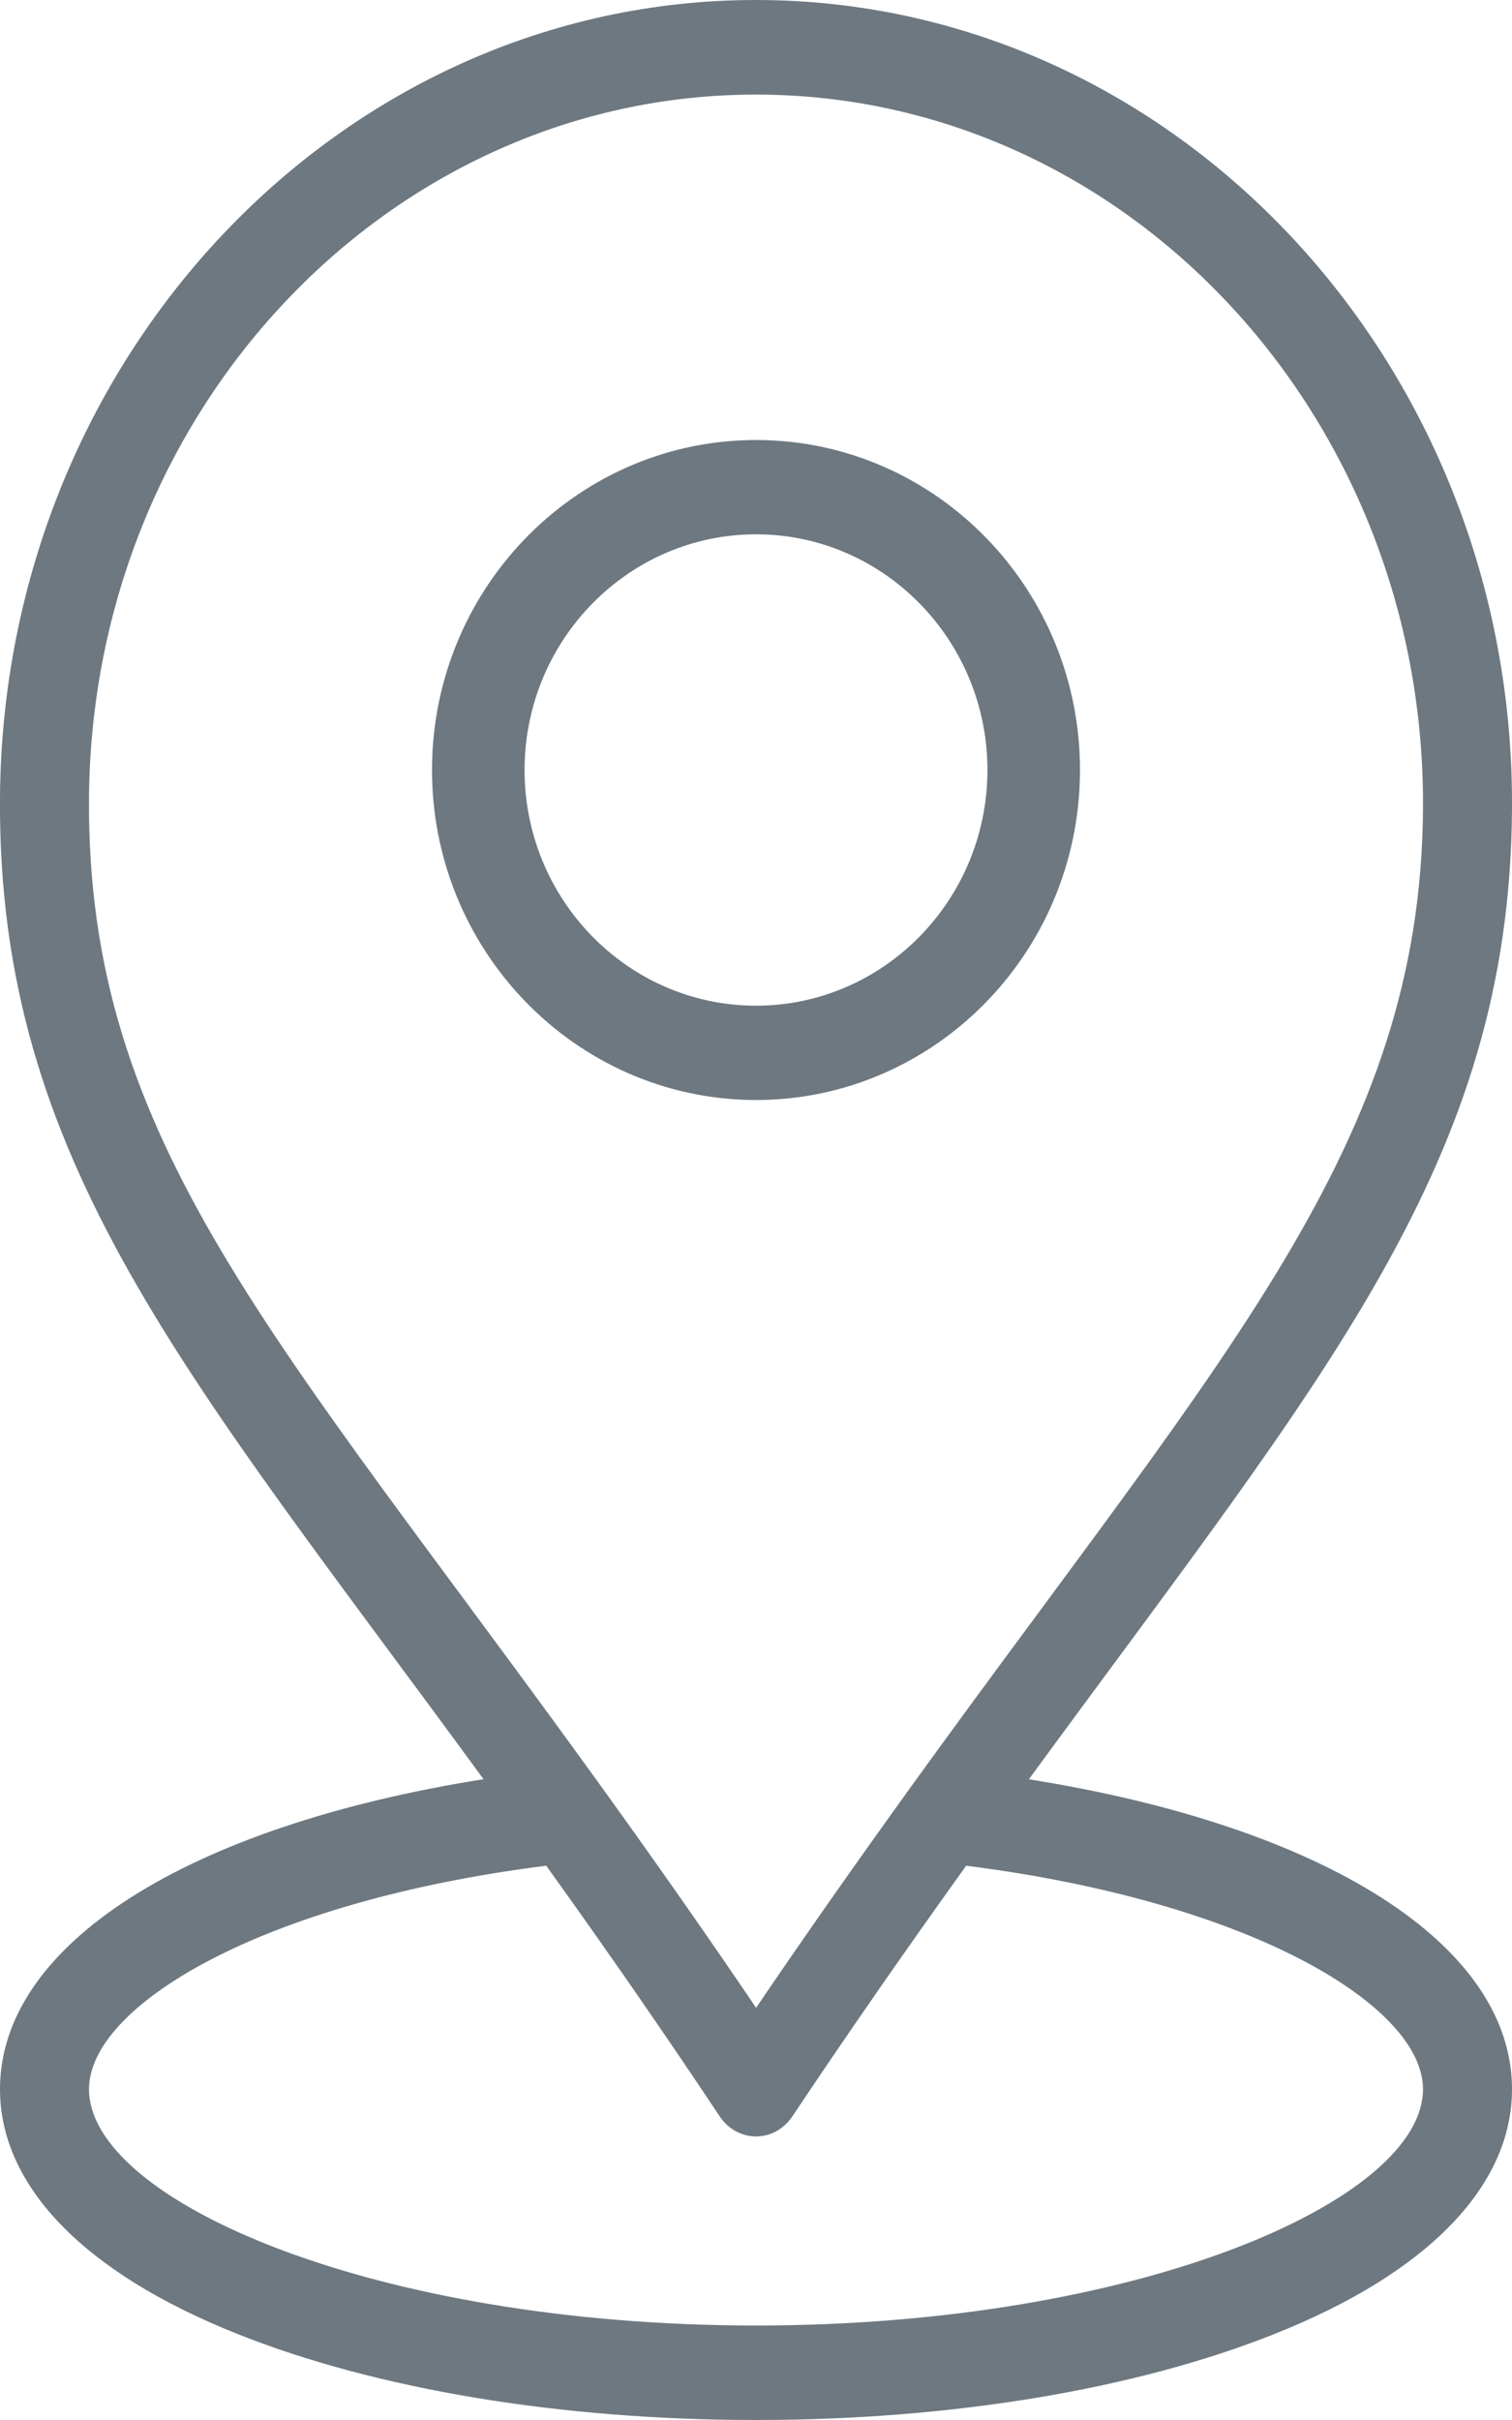
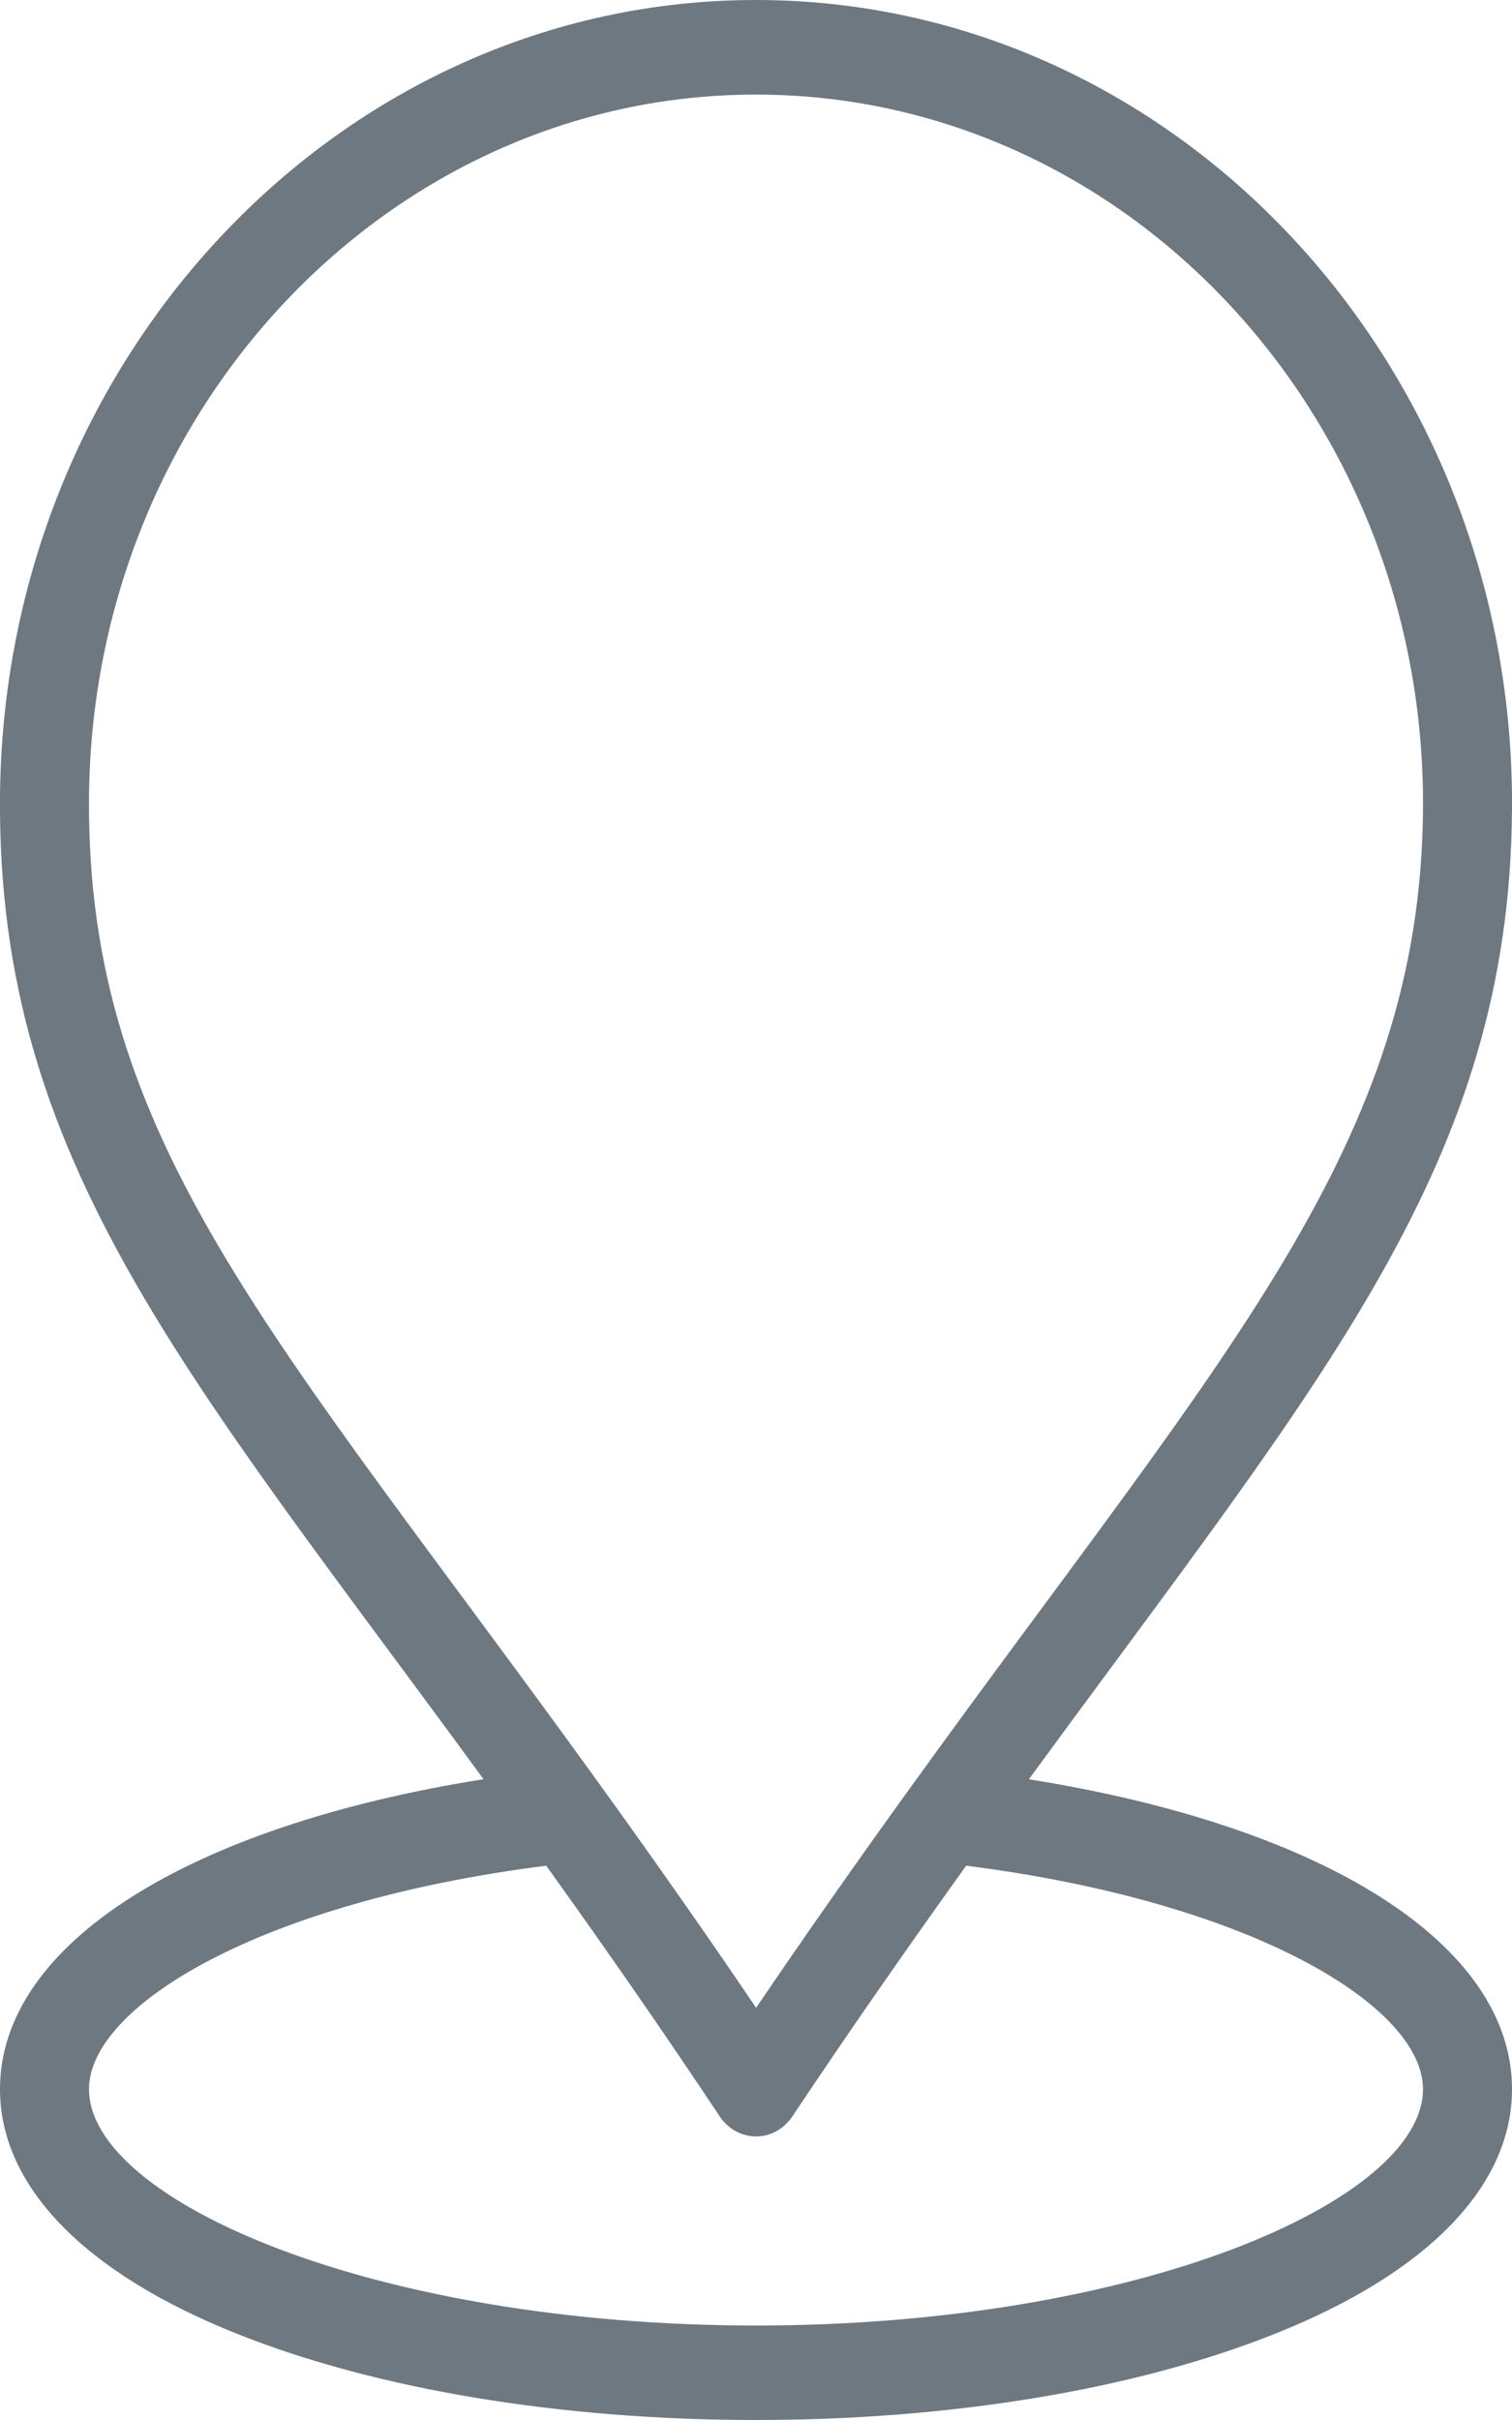
<svg xmlns="http://www.w3.org/2000/svg" width="15px" height="24px" viewBox="0 0 15 24" version="1.1">
  <title>marcador-de-posicion (1)</title>
  <g id="Page-1" stroke="none" stroke-width="1" fill="none" fill-rule="evenodd" opacity="0.75">
    <g id="Formulario-desde-oferta" transform="translate(-927, -940)" fill="#3C4B57" fill-rule="nonzero">
      <g id="marcador-de-posicion-(1)" transform="translate(927, 940)">
-         <path d="M7.524,4.364 C5.751,4.351 4.299,5.807 4.286,7.612 C4.272,9.416 5.704,10.895 7.476,10.909 C7.484,10.909 7.492,10.909 7.501,10.909 C9.262,10.909 10.701,9.457 10.714,7.661 C10.728,5.856 9.297,4.377 7.524,4.364 Z M7.5,9.974 C7.495,9.974 7.489,9.974 7.483,9.974 C6.217,9.964 5.195,8.908 5.204,7.619 C5.214,6.336 6.242,5.299 7.5,5.299 C7.505,5.299 7.511,5.299 7.517,5.299 C8.783,5.308 9.805,6.365 9.796,7.654 C9.786,8.937 8.758,9.974 7.5,9.974 Z" id="Shape" />
        <path d="M10.207,17.646 C13.141,13.633 14.975,11.54 15,8.029 C15.031,3.611 11.657,0 7.499,0 C3.39,0 0.031,3.536 0,7.909 C-0.025,11.515 1.843,13.605 4.797,17.645 C1.858,18.112 0,19.284 0,20.719 C0,21.68 0.836,22.542 2.354,23.146 C3.735,23.697 5.563,24 7.5,24 C9.437,24 11.265,23.697 12.646,23.146 C14.164,22.542 15,21.68 15,20.719 C15,19.285 13.144,18.113 10.207,17.646 Z M0.883,7.916 C0.91,4.057 3.874,0.938 7.499,0.938 C11.168,0.938 14.145,4.124 14.117,8.022 C14.094,11.356 12.149,13.411 9.044,17.711 C8.491,18.478 7.982,19.203 7.501,19.912 C7.021,19.203 6.522,18.491 5.96,17.711 C2.727,13.231 0.859,11.331 0.883,7.916 Z M7.5,23.063 C3.713,23.063 0.883,21.825 0.883,20.719 C0.883,19.898 2.574,18.862 5.419,18.503 C6.048,19.379 6.599,20.176 7.14,20.989 C7.222,21.113 7.356,21.187 7.5,21.188 C7.5,21.188 7.5,21.188 7.5,21.188 C7.643,21.188 7.777,21.114 7.86,20.99 C8.396,20.187 8.962,19.371 9.585,18.503 C12.427,18.863 14.117,19.899 14.117,20.719 C14.117,21.825 11.287,23.063 7.5,23.063 Z" id="Shape" />
      </g>
    </g>
  </g>
</svg>